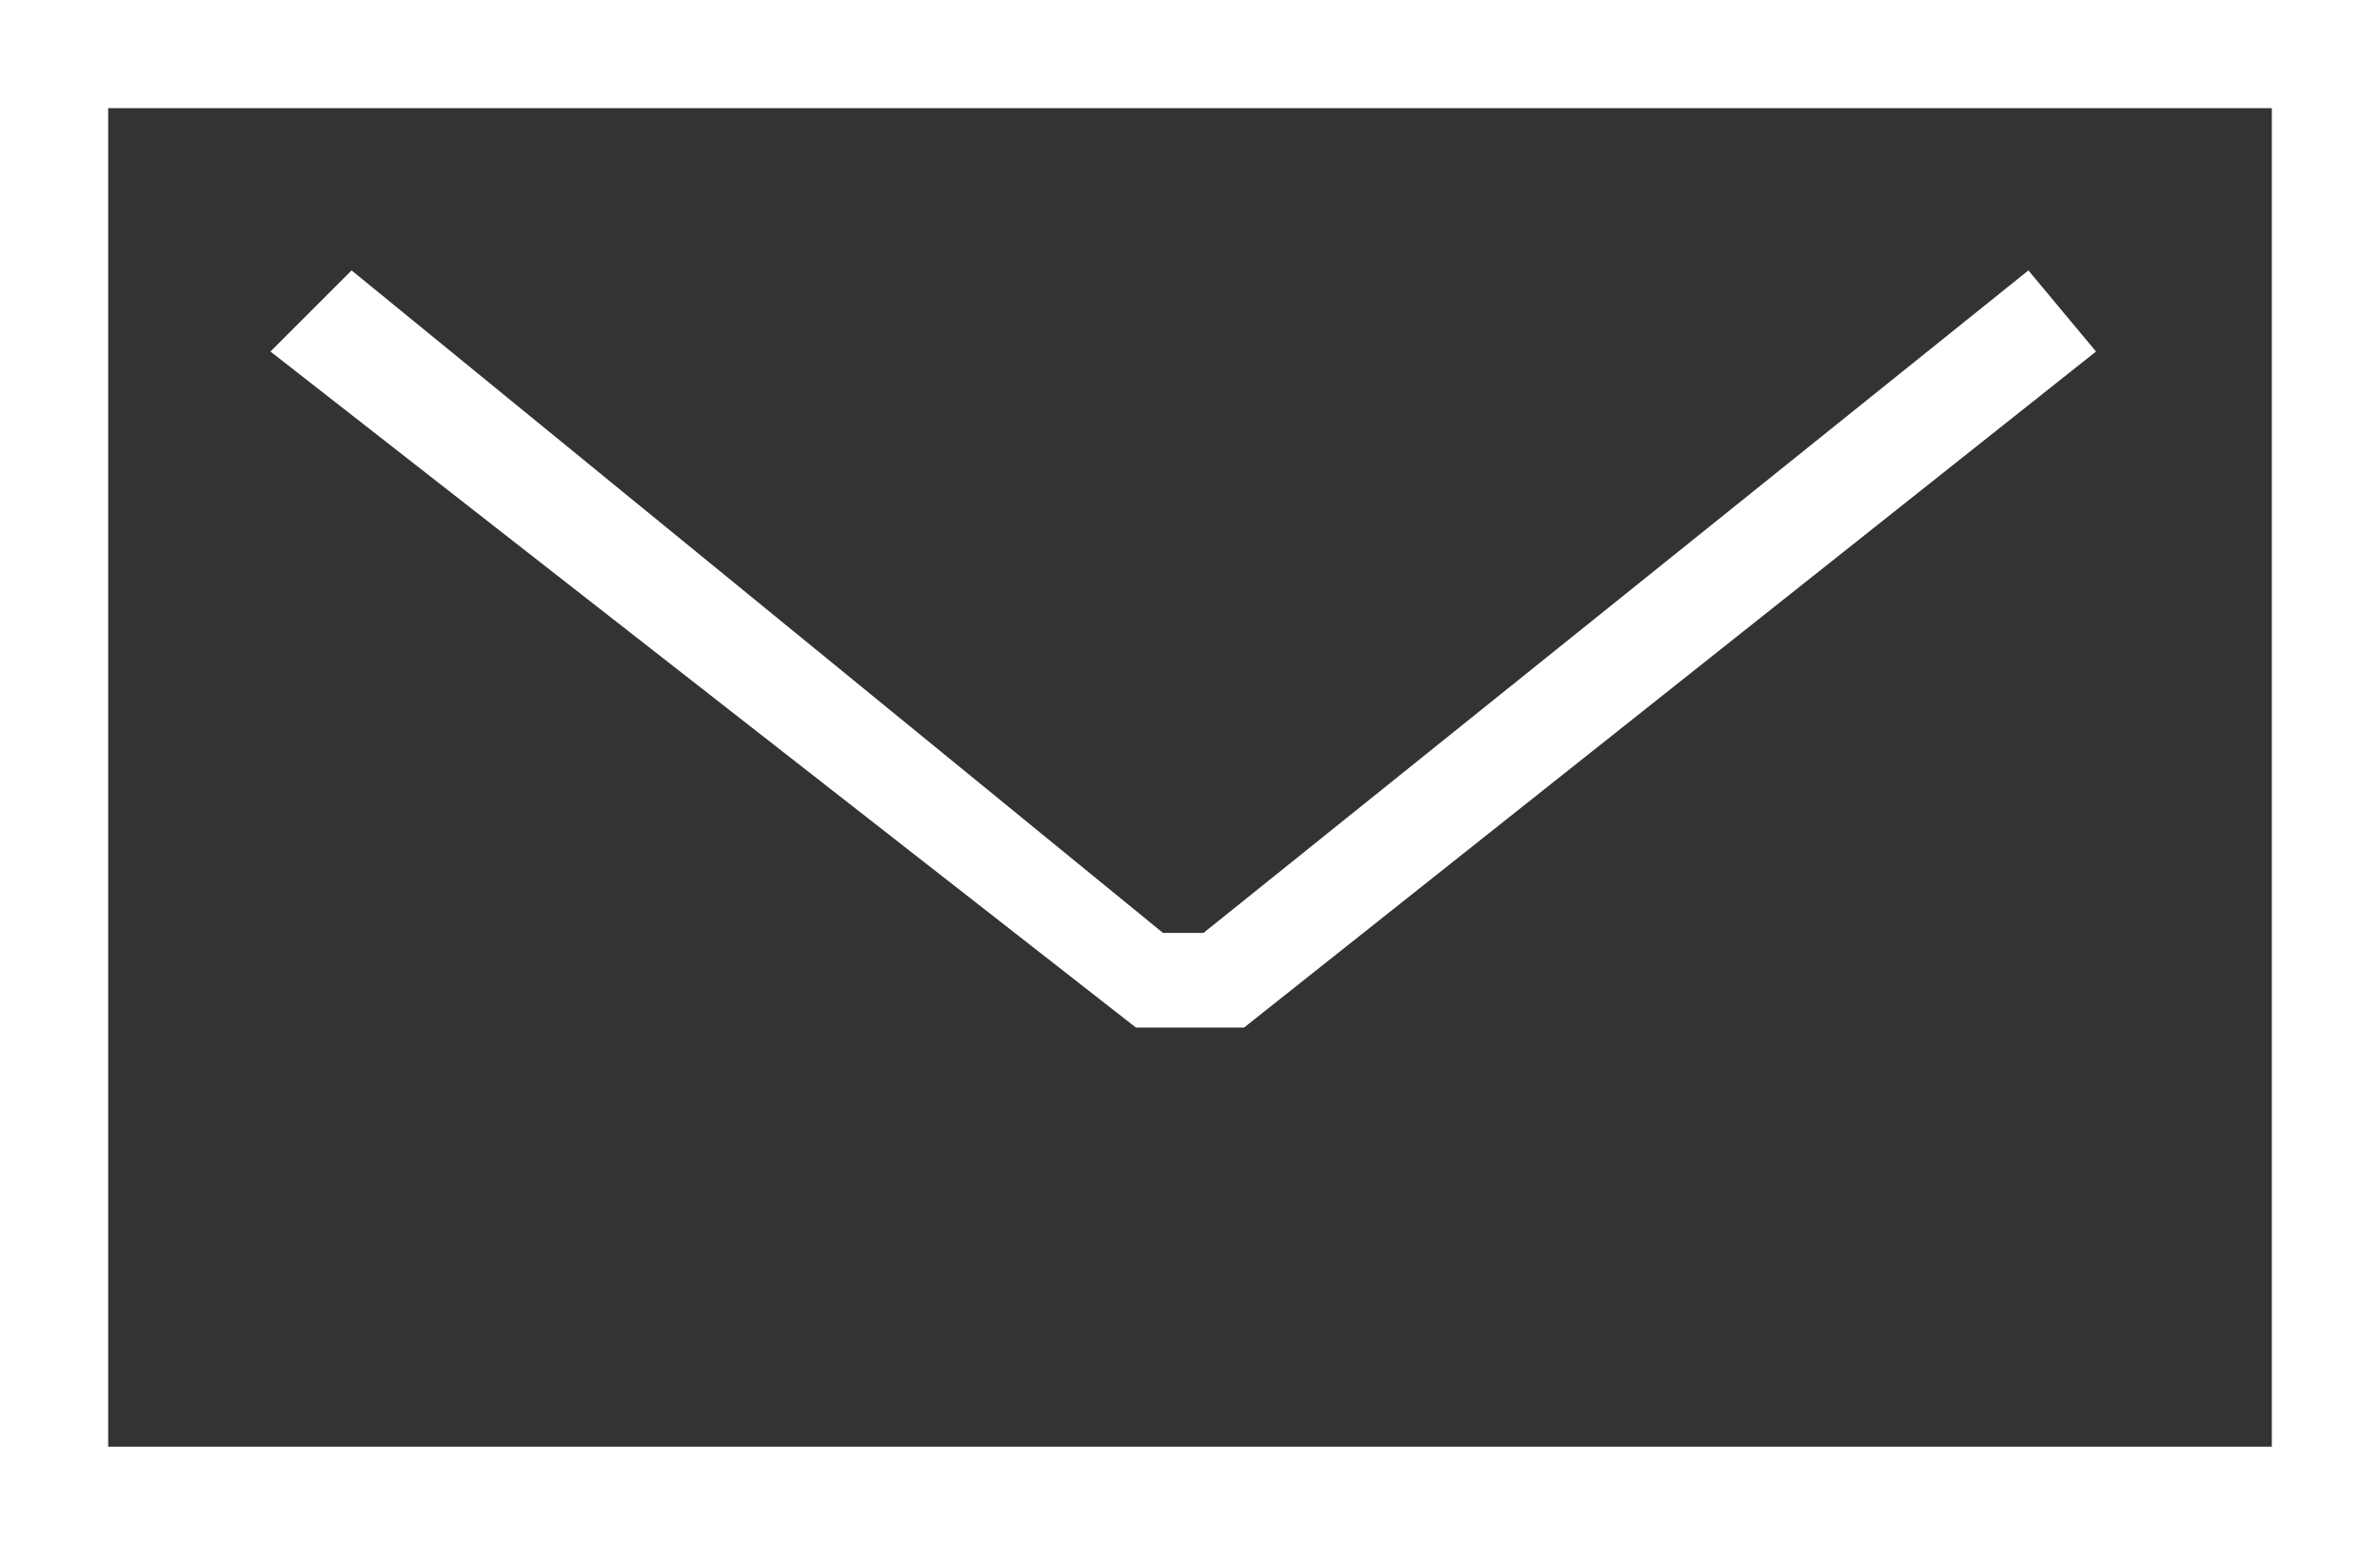
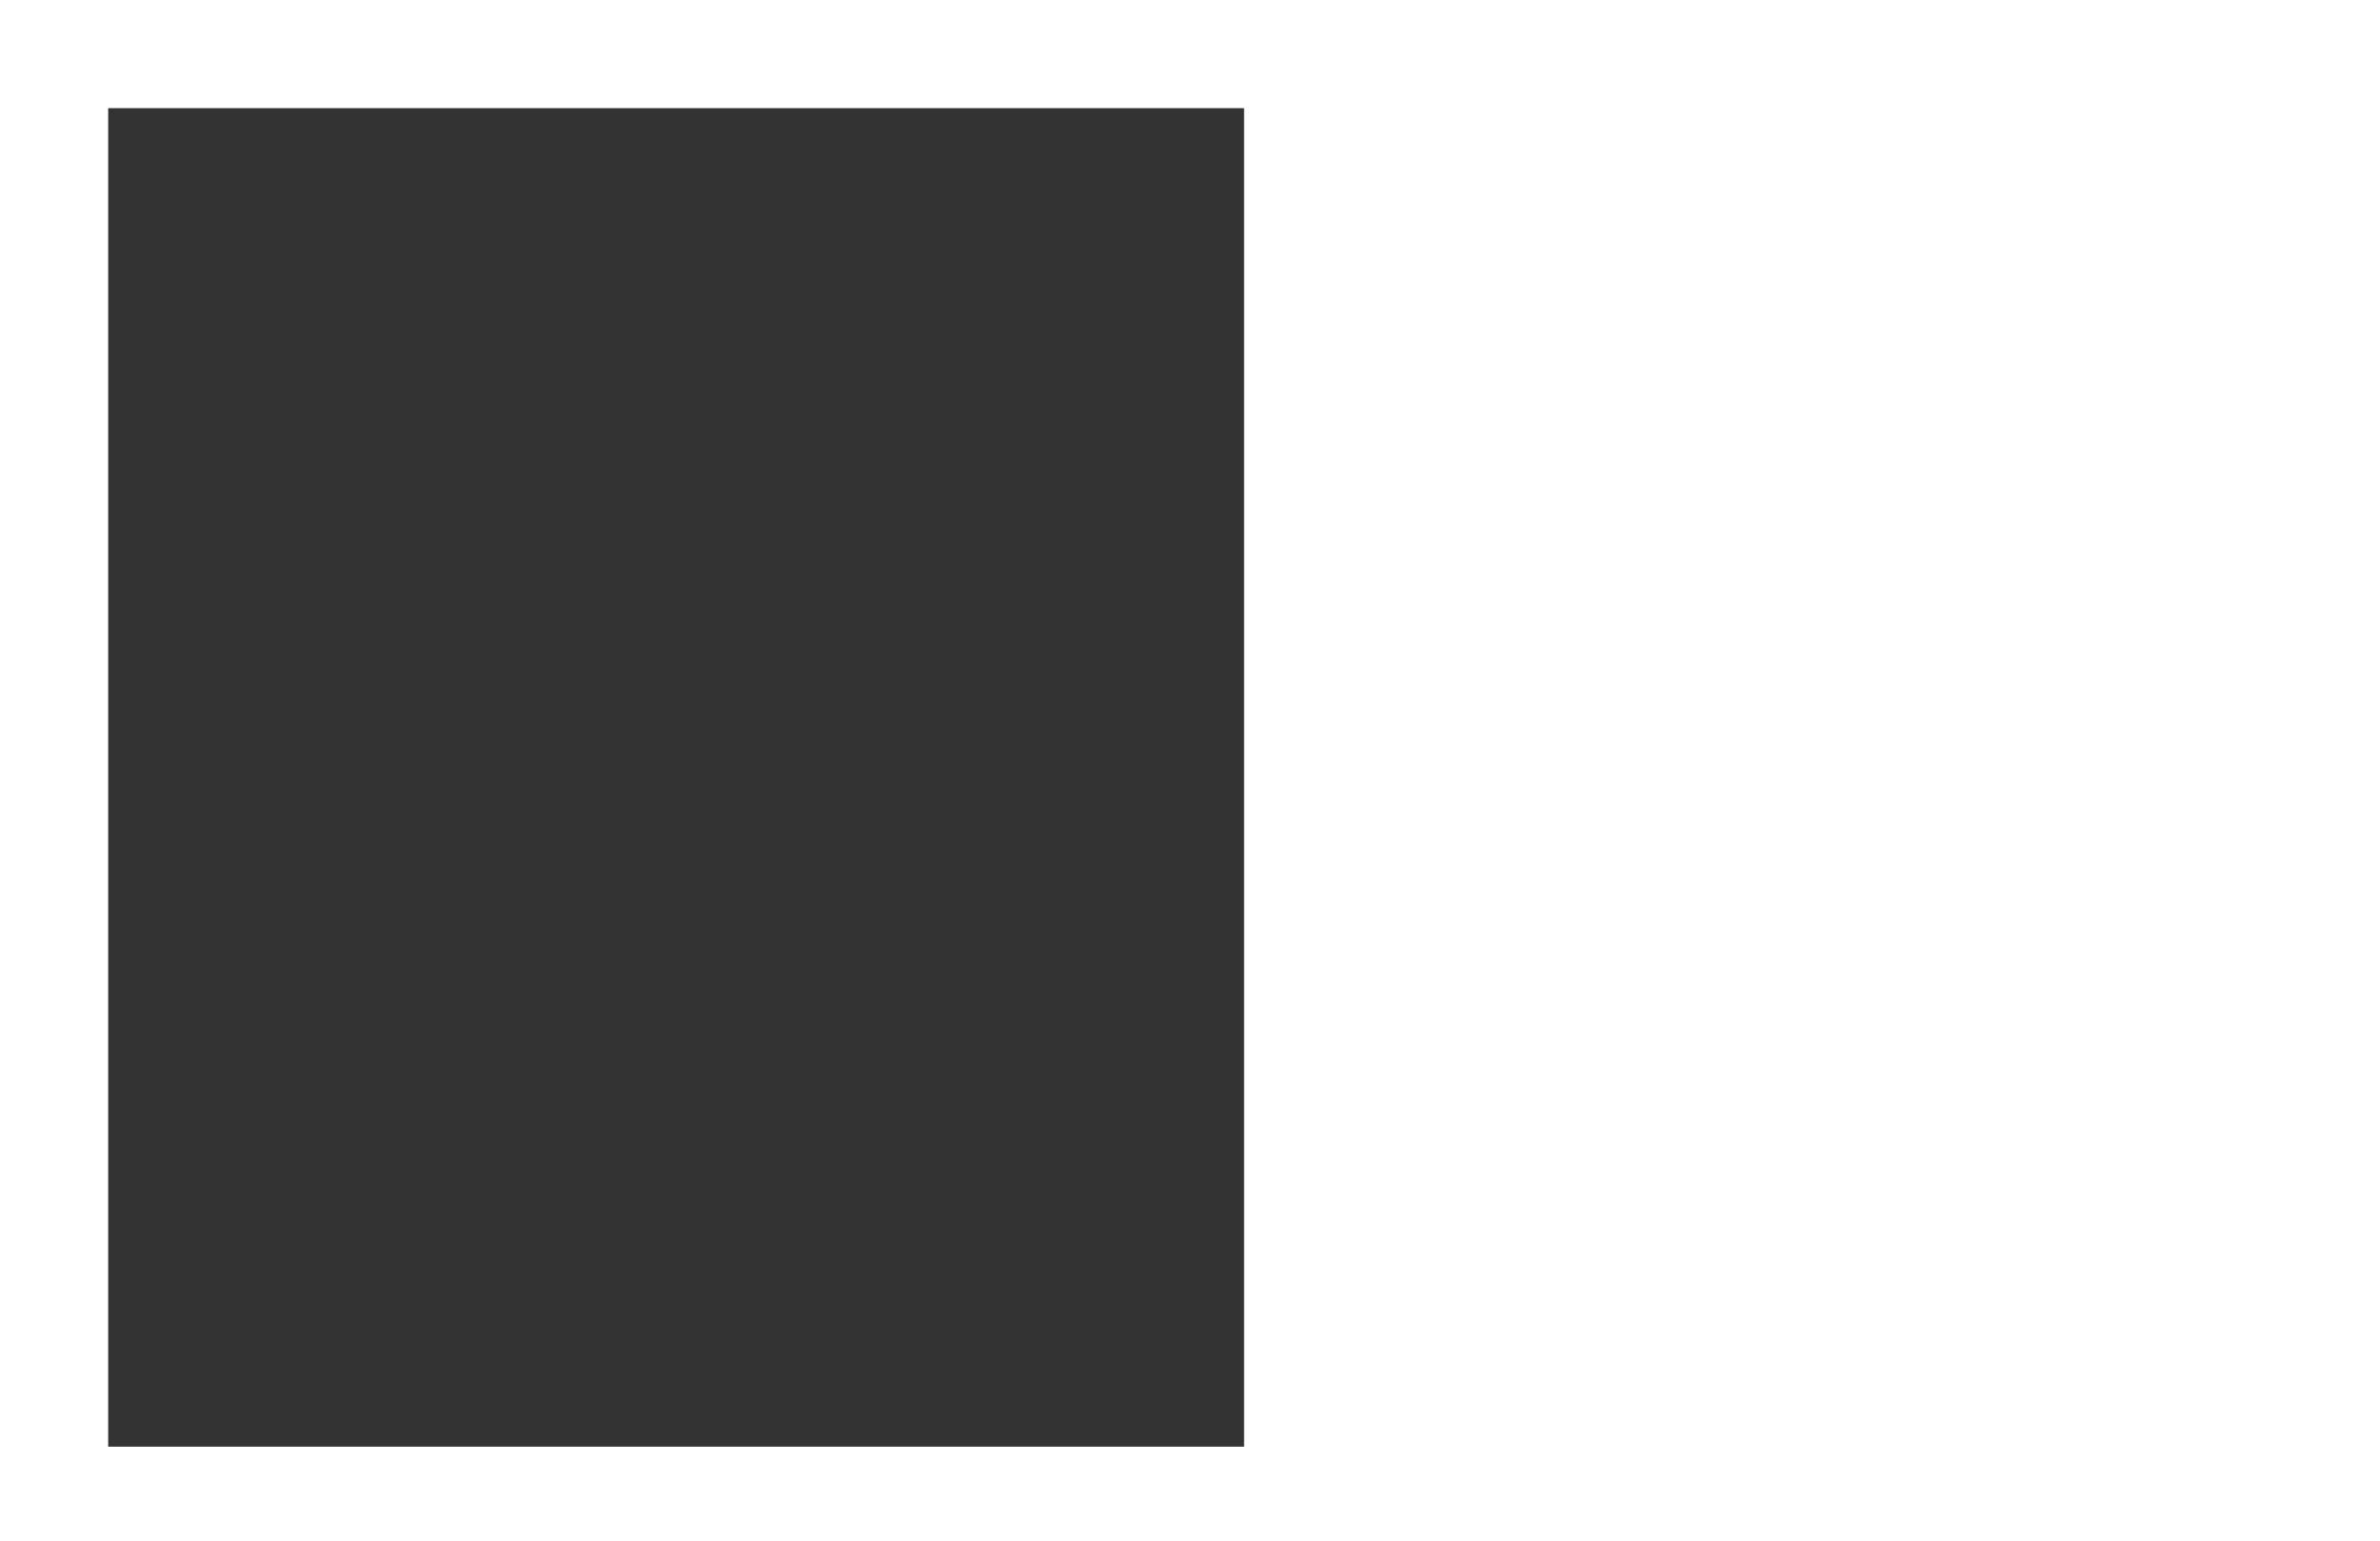
<svg xmlns="http://www.w3.org/2000/svg" version="1.1" id="Layer_1" x="0px" y="0px" viewBox="0 0 17.6 11.4" style="enable-background:new 0 0 17.6 11.4;" xml:space="preserve">
  <rect x="0" y="0" width="17.6" height="11.4" fill="#333333" stroke="none" />
  <style type="text/css">
	.st0{fill:#FFFFFF;}
</style>
  <g>
    <g>
      <g>
-         <path class="st0" d="M16.8,10.7h-16V0.8h7.6h0.3h8.1V10.7z M0,11.4h17.6V0H0V11.4z" />
+         <path class="st0" d="M16.8,10.7h-16V0.8h0.3h8.1V10.7z M0,11.4h17.6V0H0V11.4z" />
      </g>
      <g>
-         <polygon class="st0" points="15,2 8.9,6.9 8.9,6.9 8.7,6.9 8.6,6.9 2.6,2 2,2.6 8.4,7.6 8.7,7.6 8.9,7.6 9.2,7.6 15.5,2.6    " />
-       </g>
+         </g>
    </g>
  </g>
</svg>